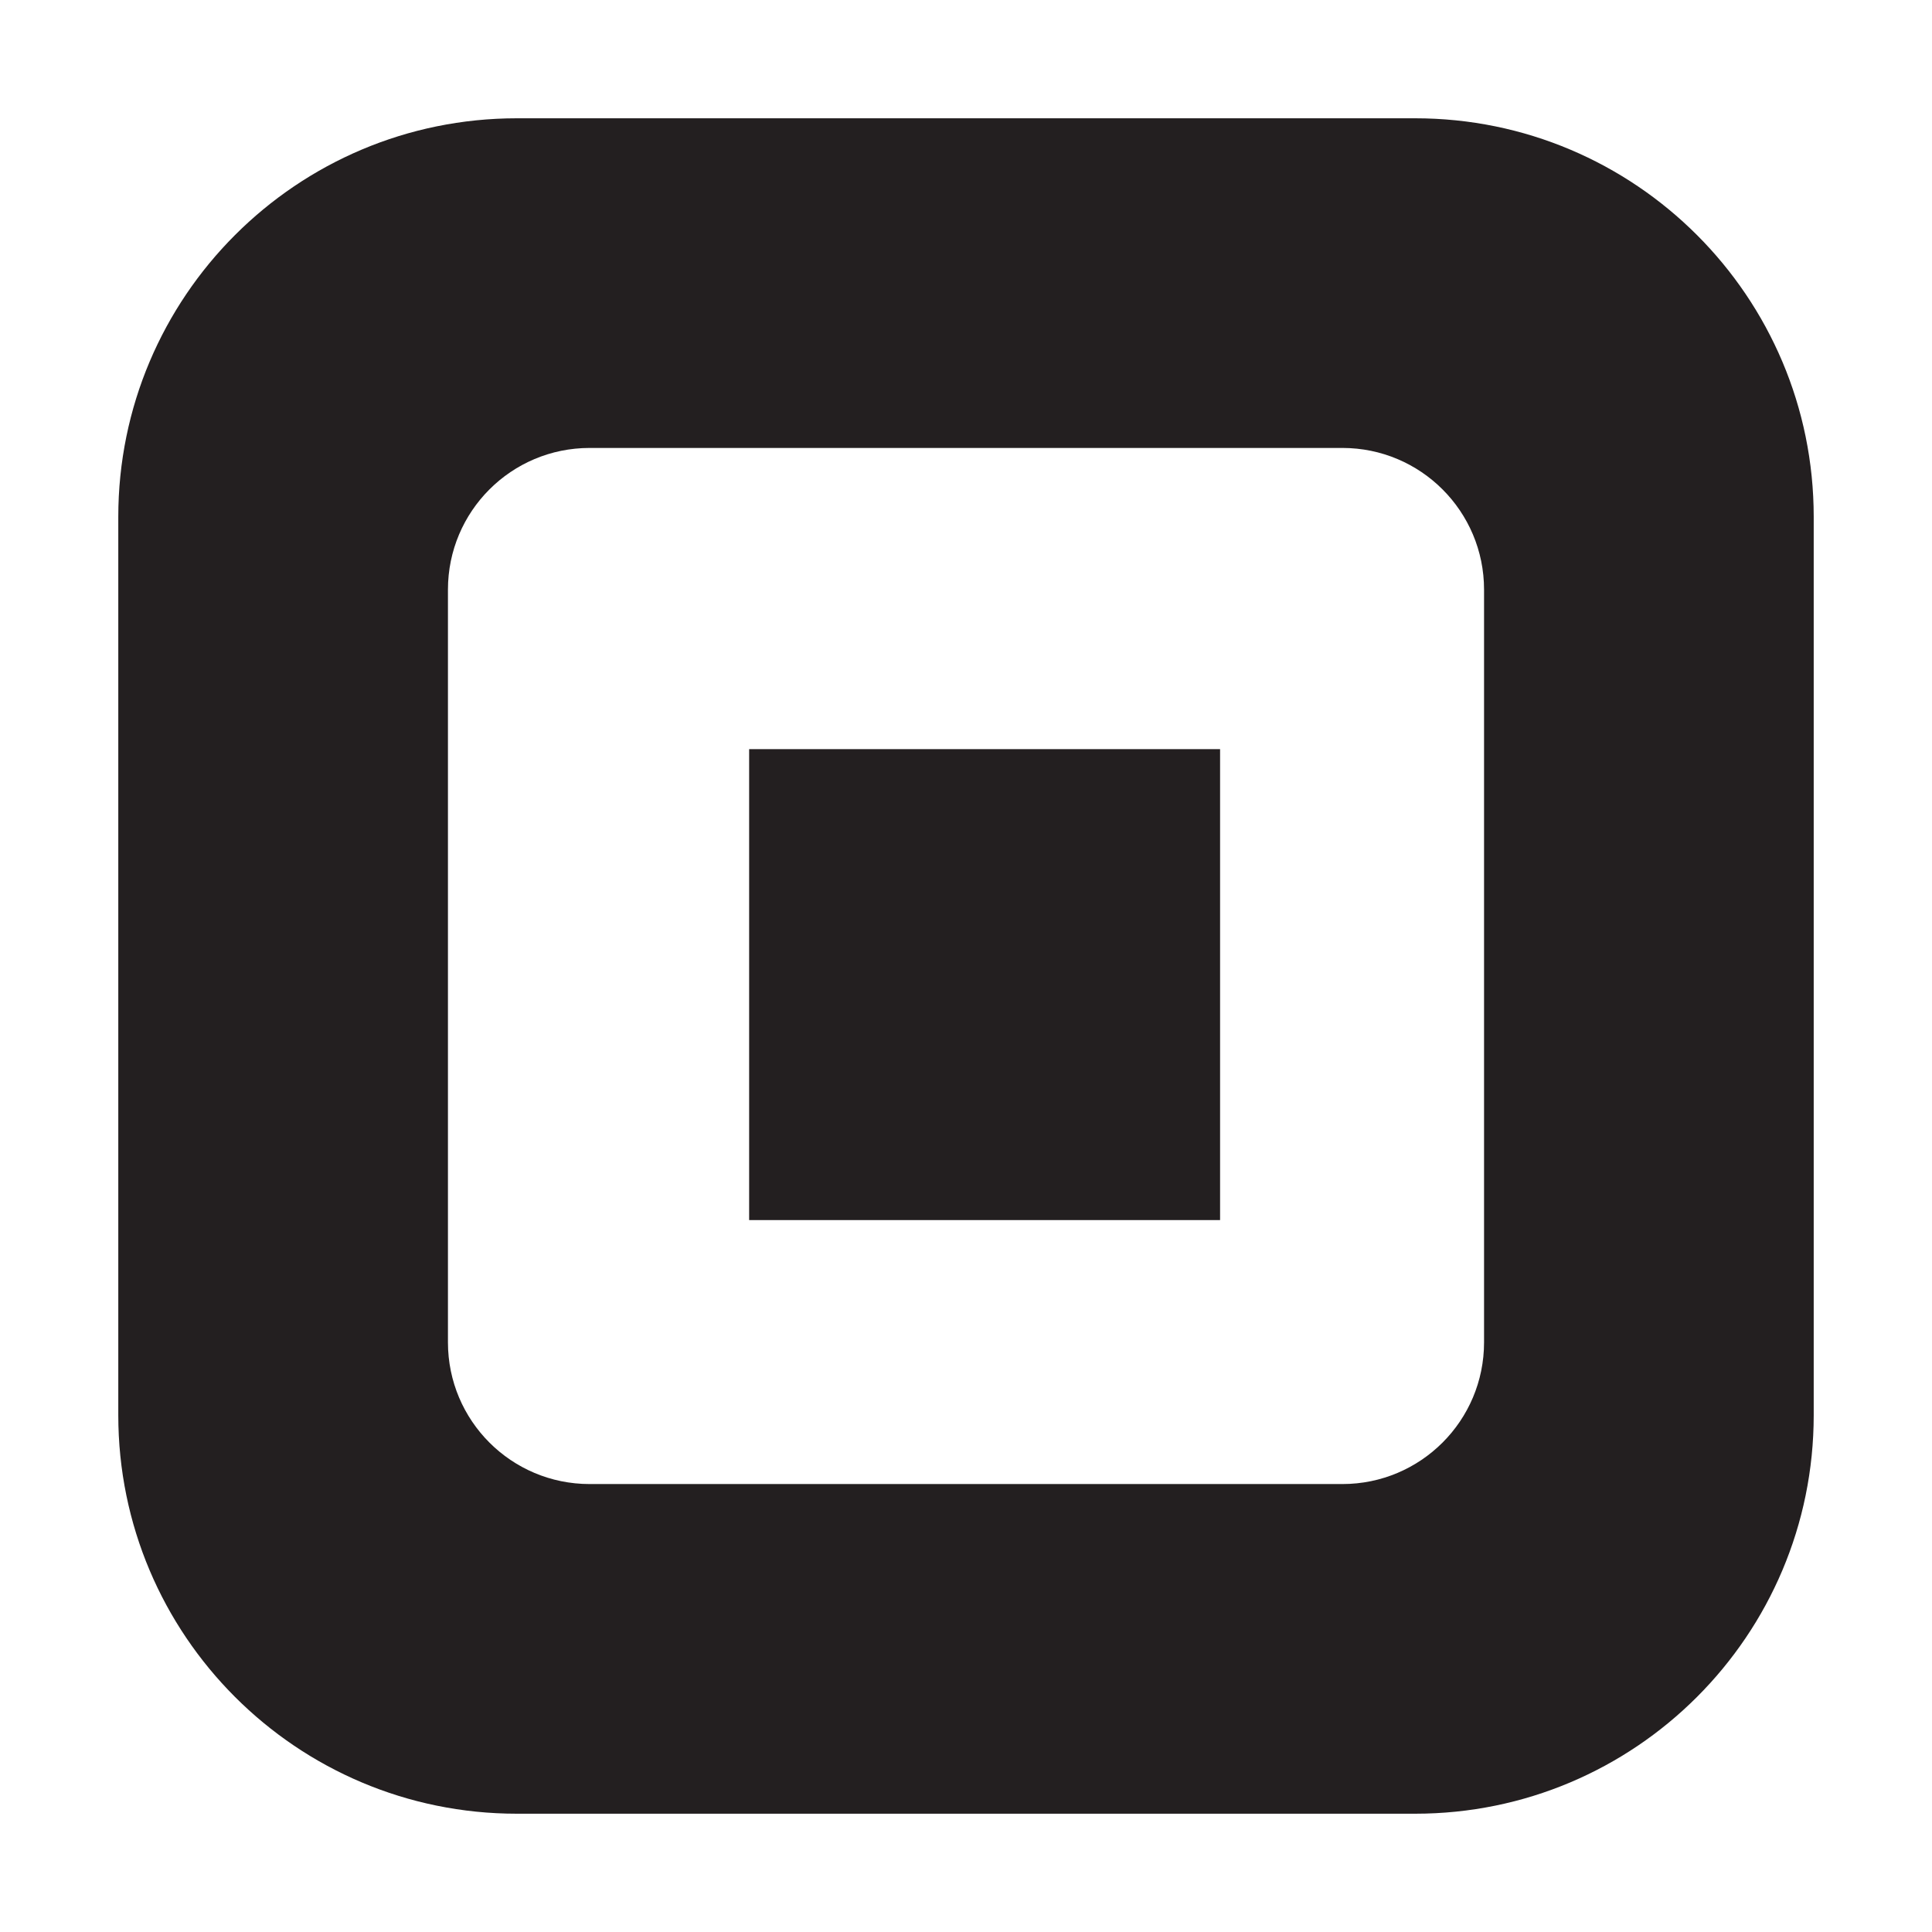
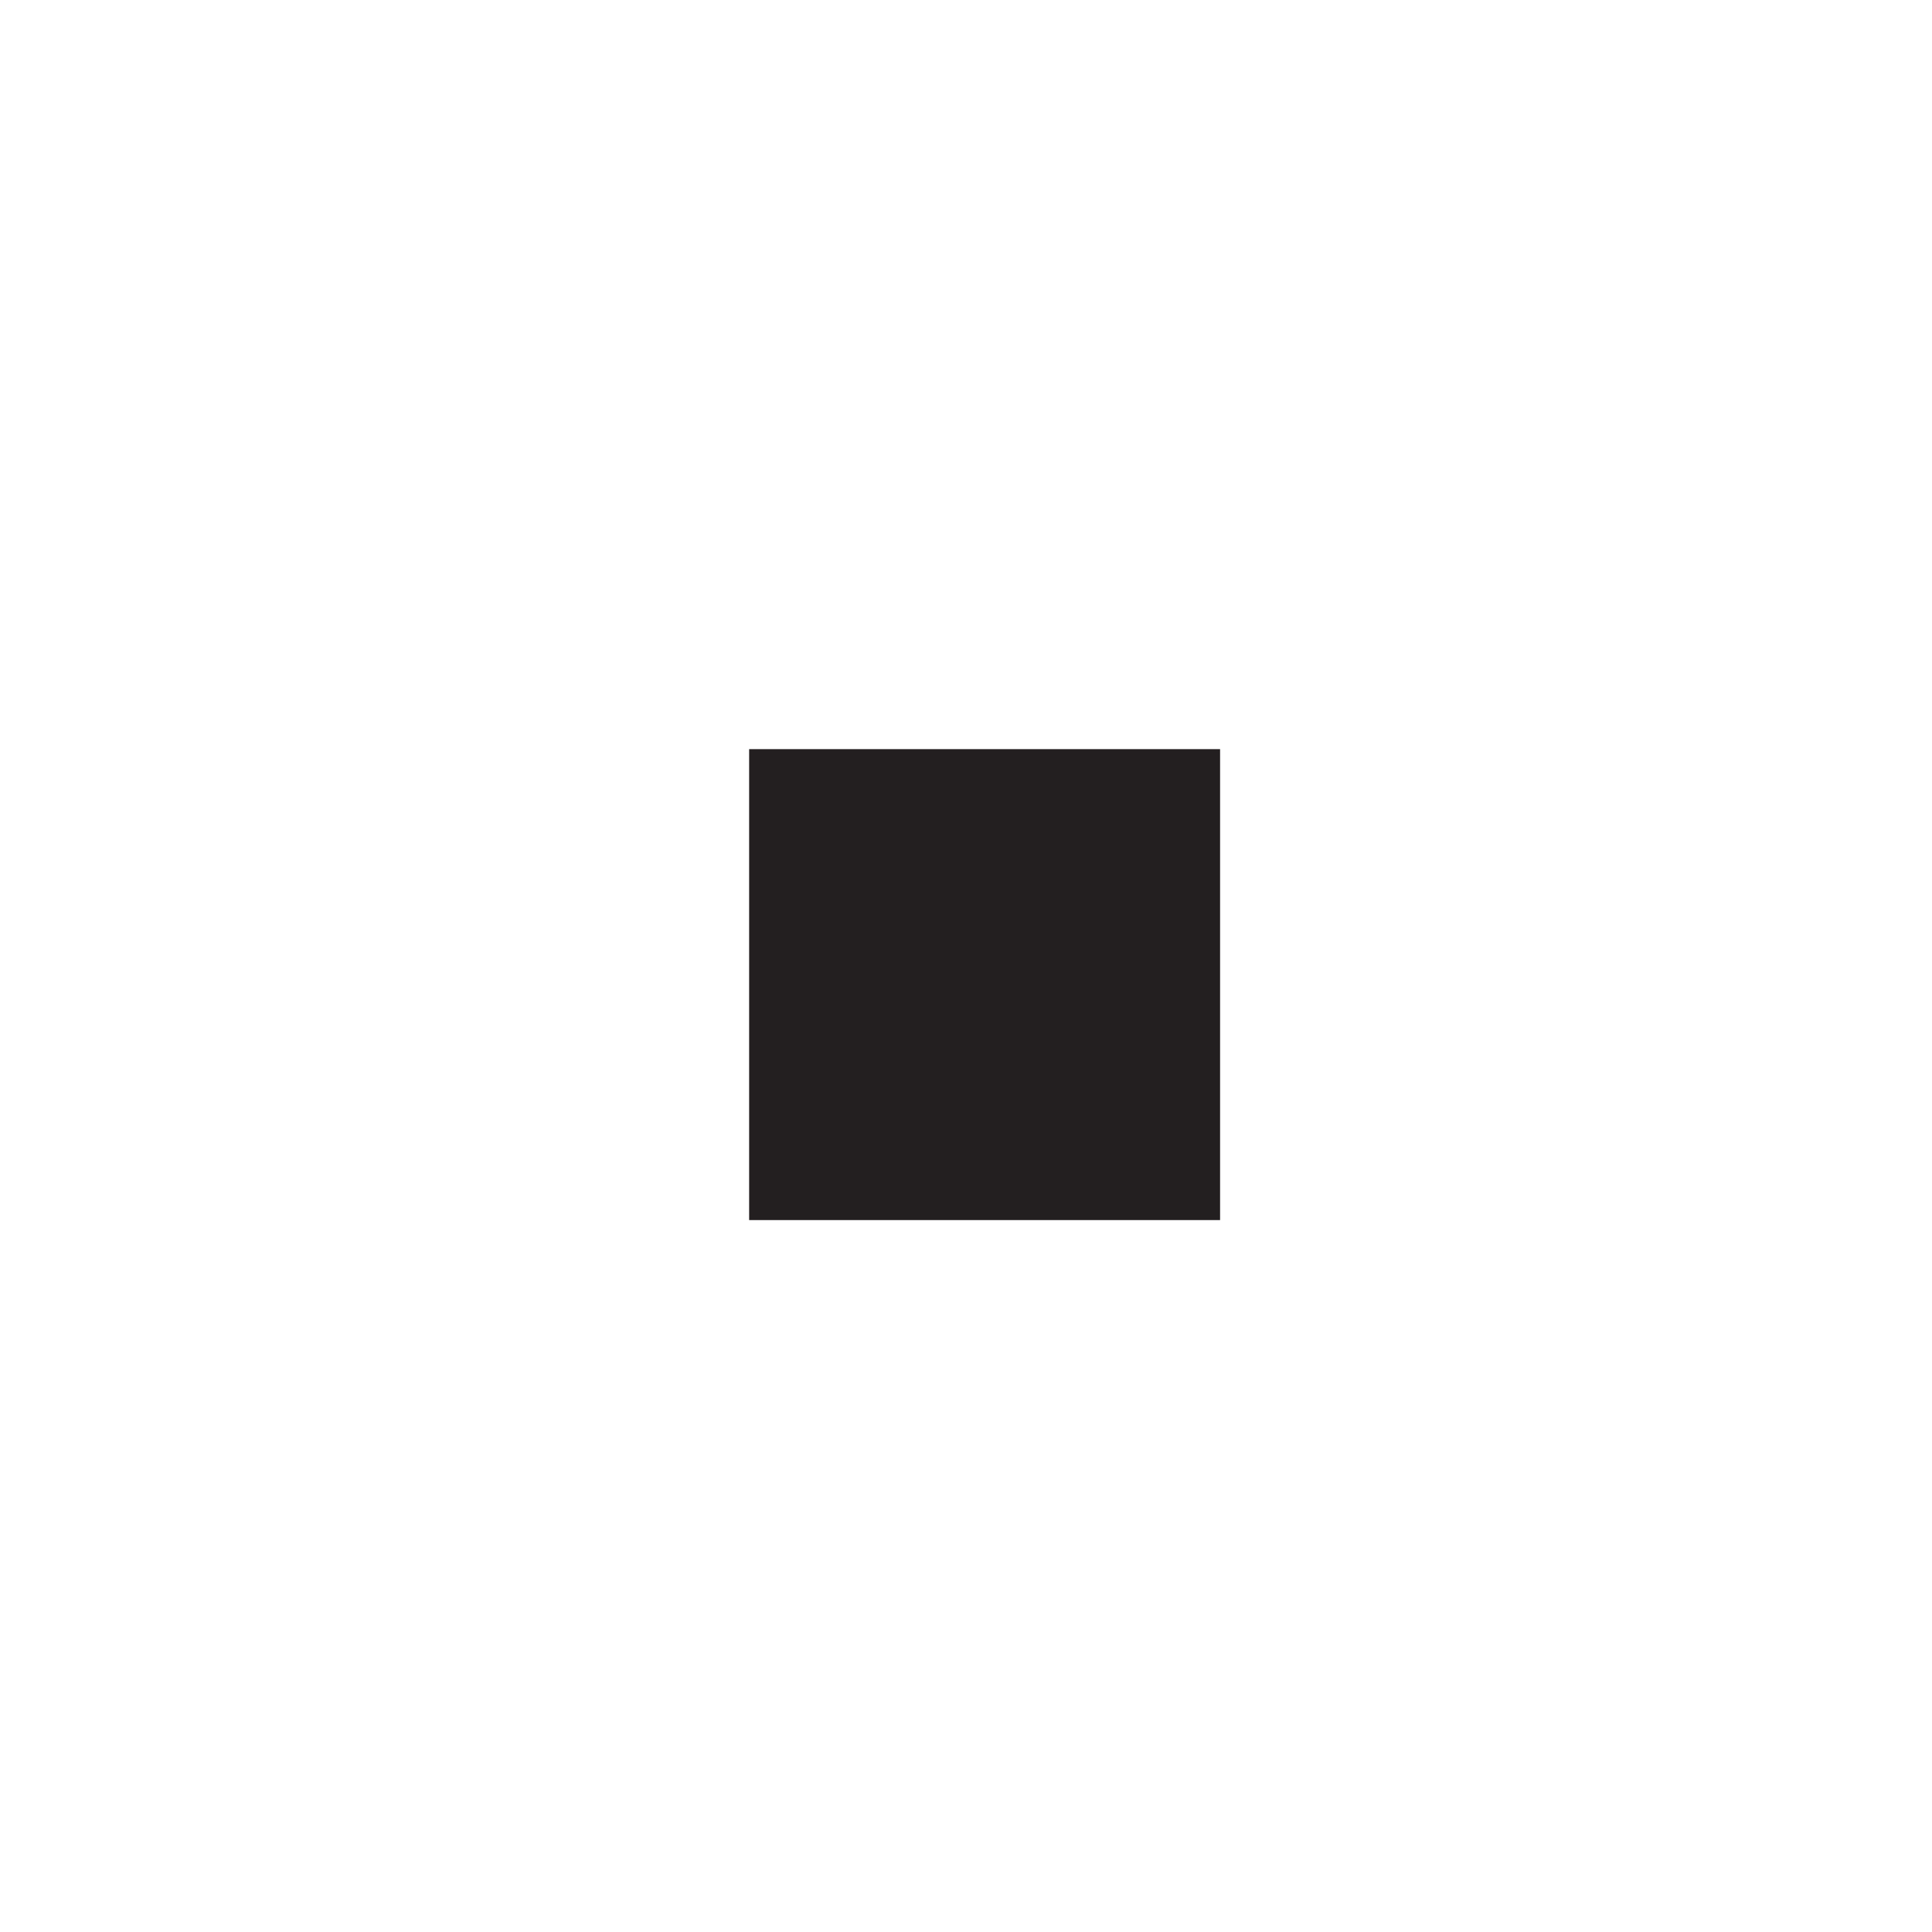
<svg xmlns="http://www.w3.org/2000/svg" width="49" height="49" viewBox="0 0 49 49" fill="none">
-   <path d="M35.891 3H13.109C7.526 3 3 7.526 3 13.109V35.891C3 41.474 7.526 46 13.109 46H35.891C41.474 46 46 41.474 46 35.891V13.109C46 7.526 41.474 3 35.891 3ZM37.639 34.046C37.639 36.031 36.031 37.639 34.046 37.639H14.954C12.969 37.639 11.361 36.031 11.361 34.046V14.954C11.361 12.969 12.969 11.361 14.954 11.361H34.047C36.031 11.361 37.639 12.969 37.639 14.954V34.046Z" fill="#231F20" />
  <path d="M19 19H30.944V30.944H19V19Z" fill="#231F20" />
</svg>